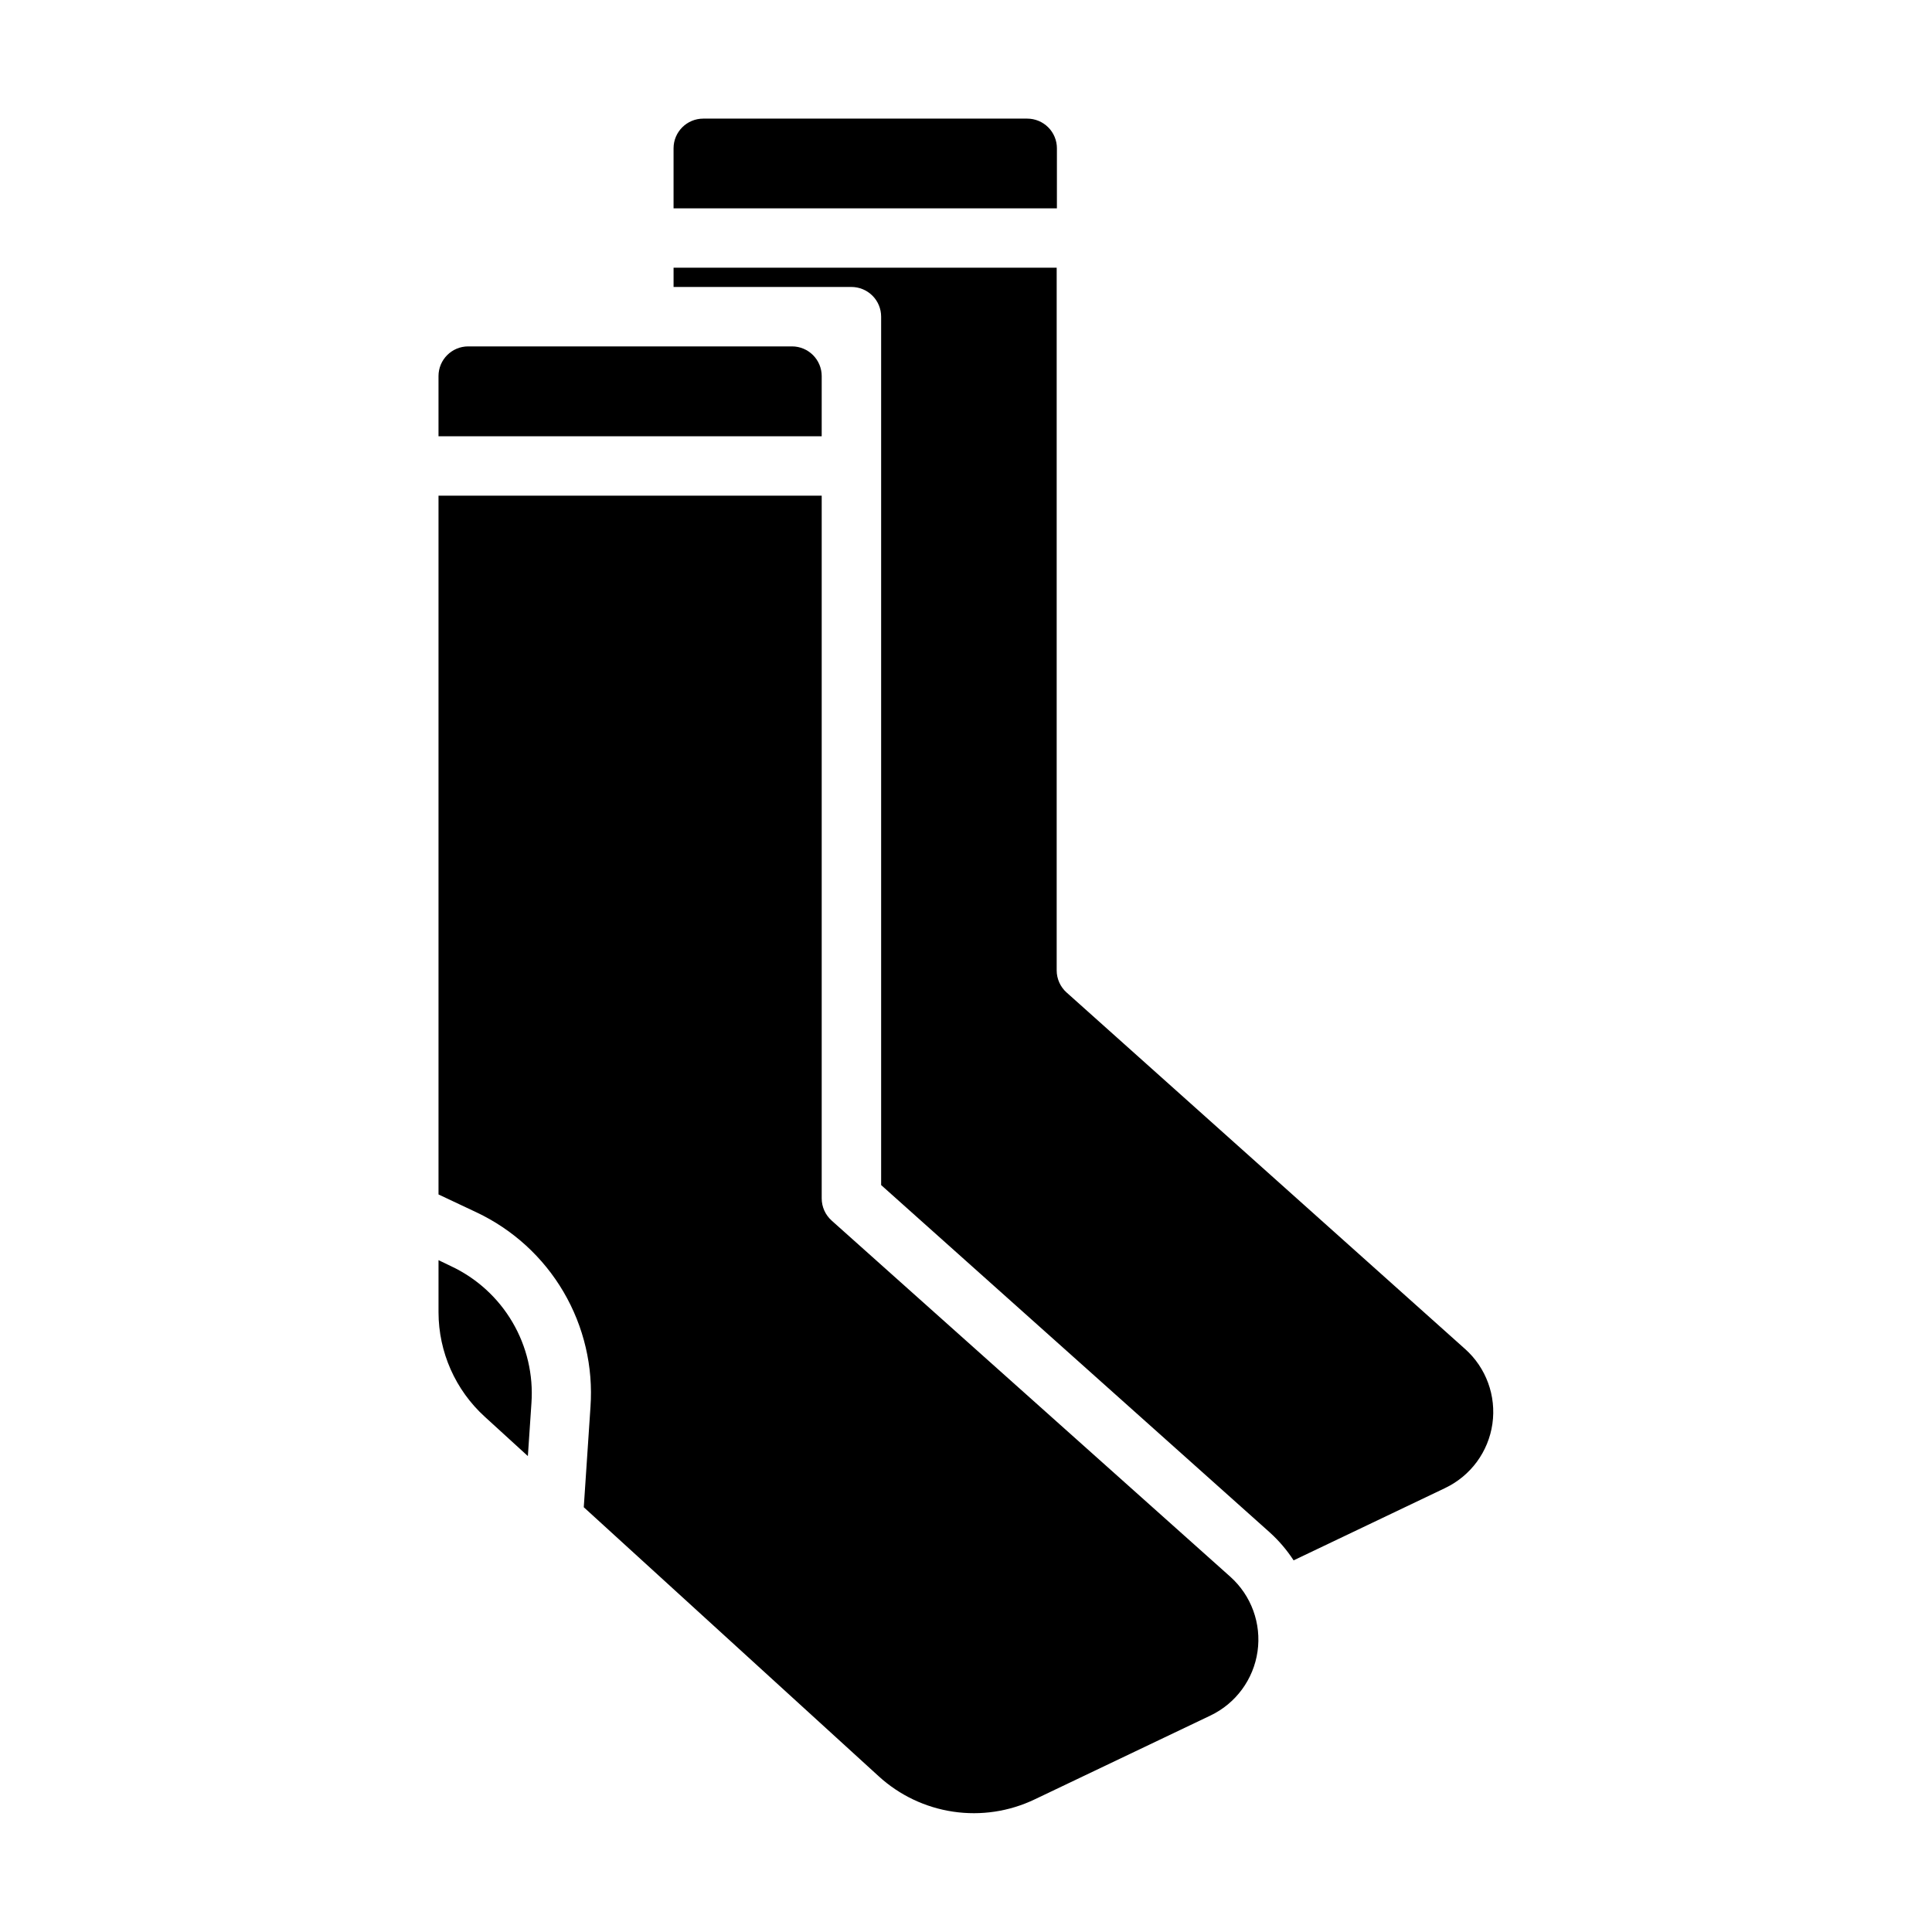
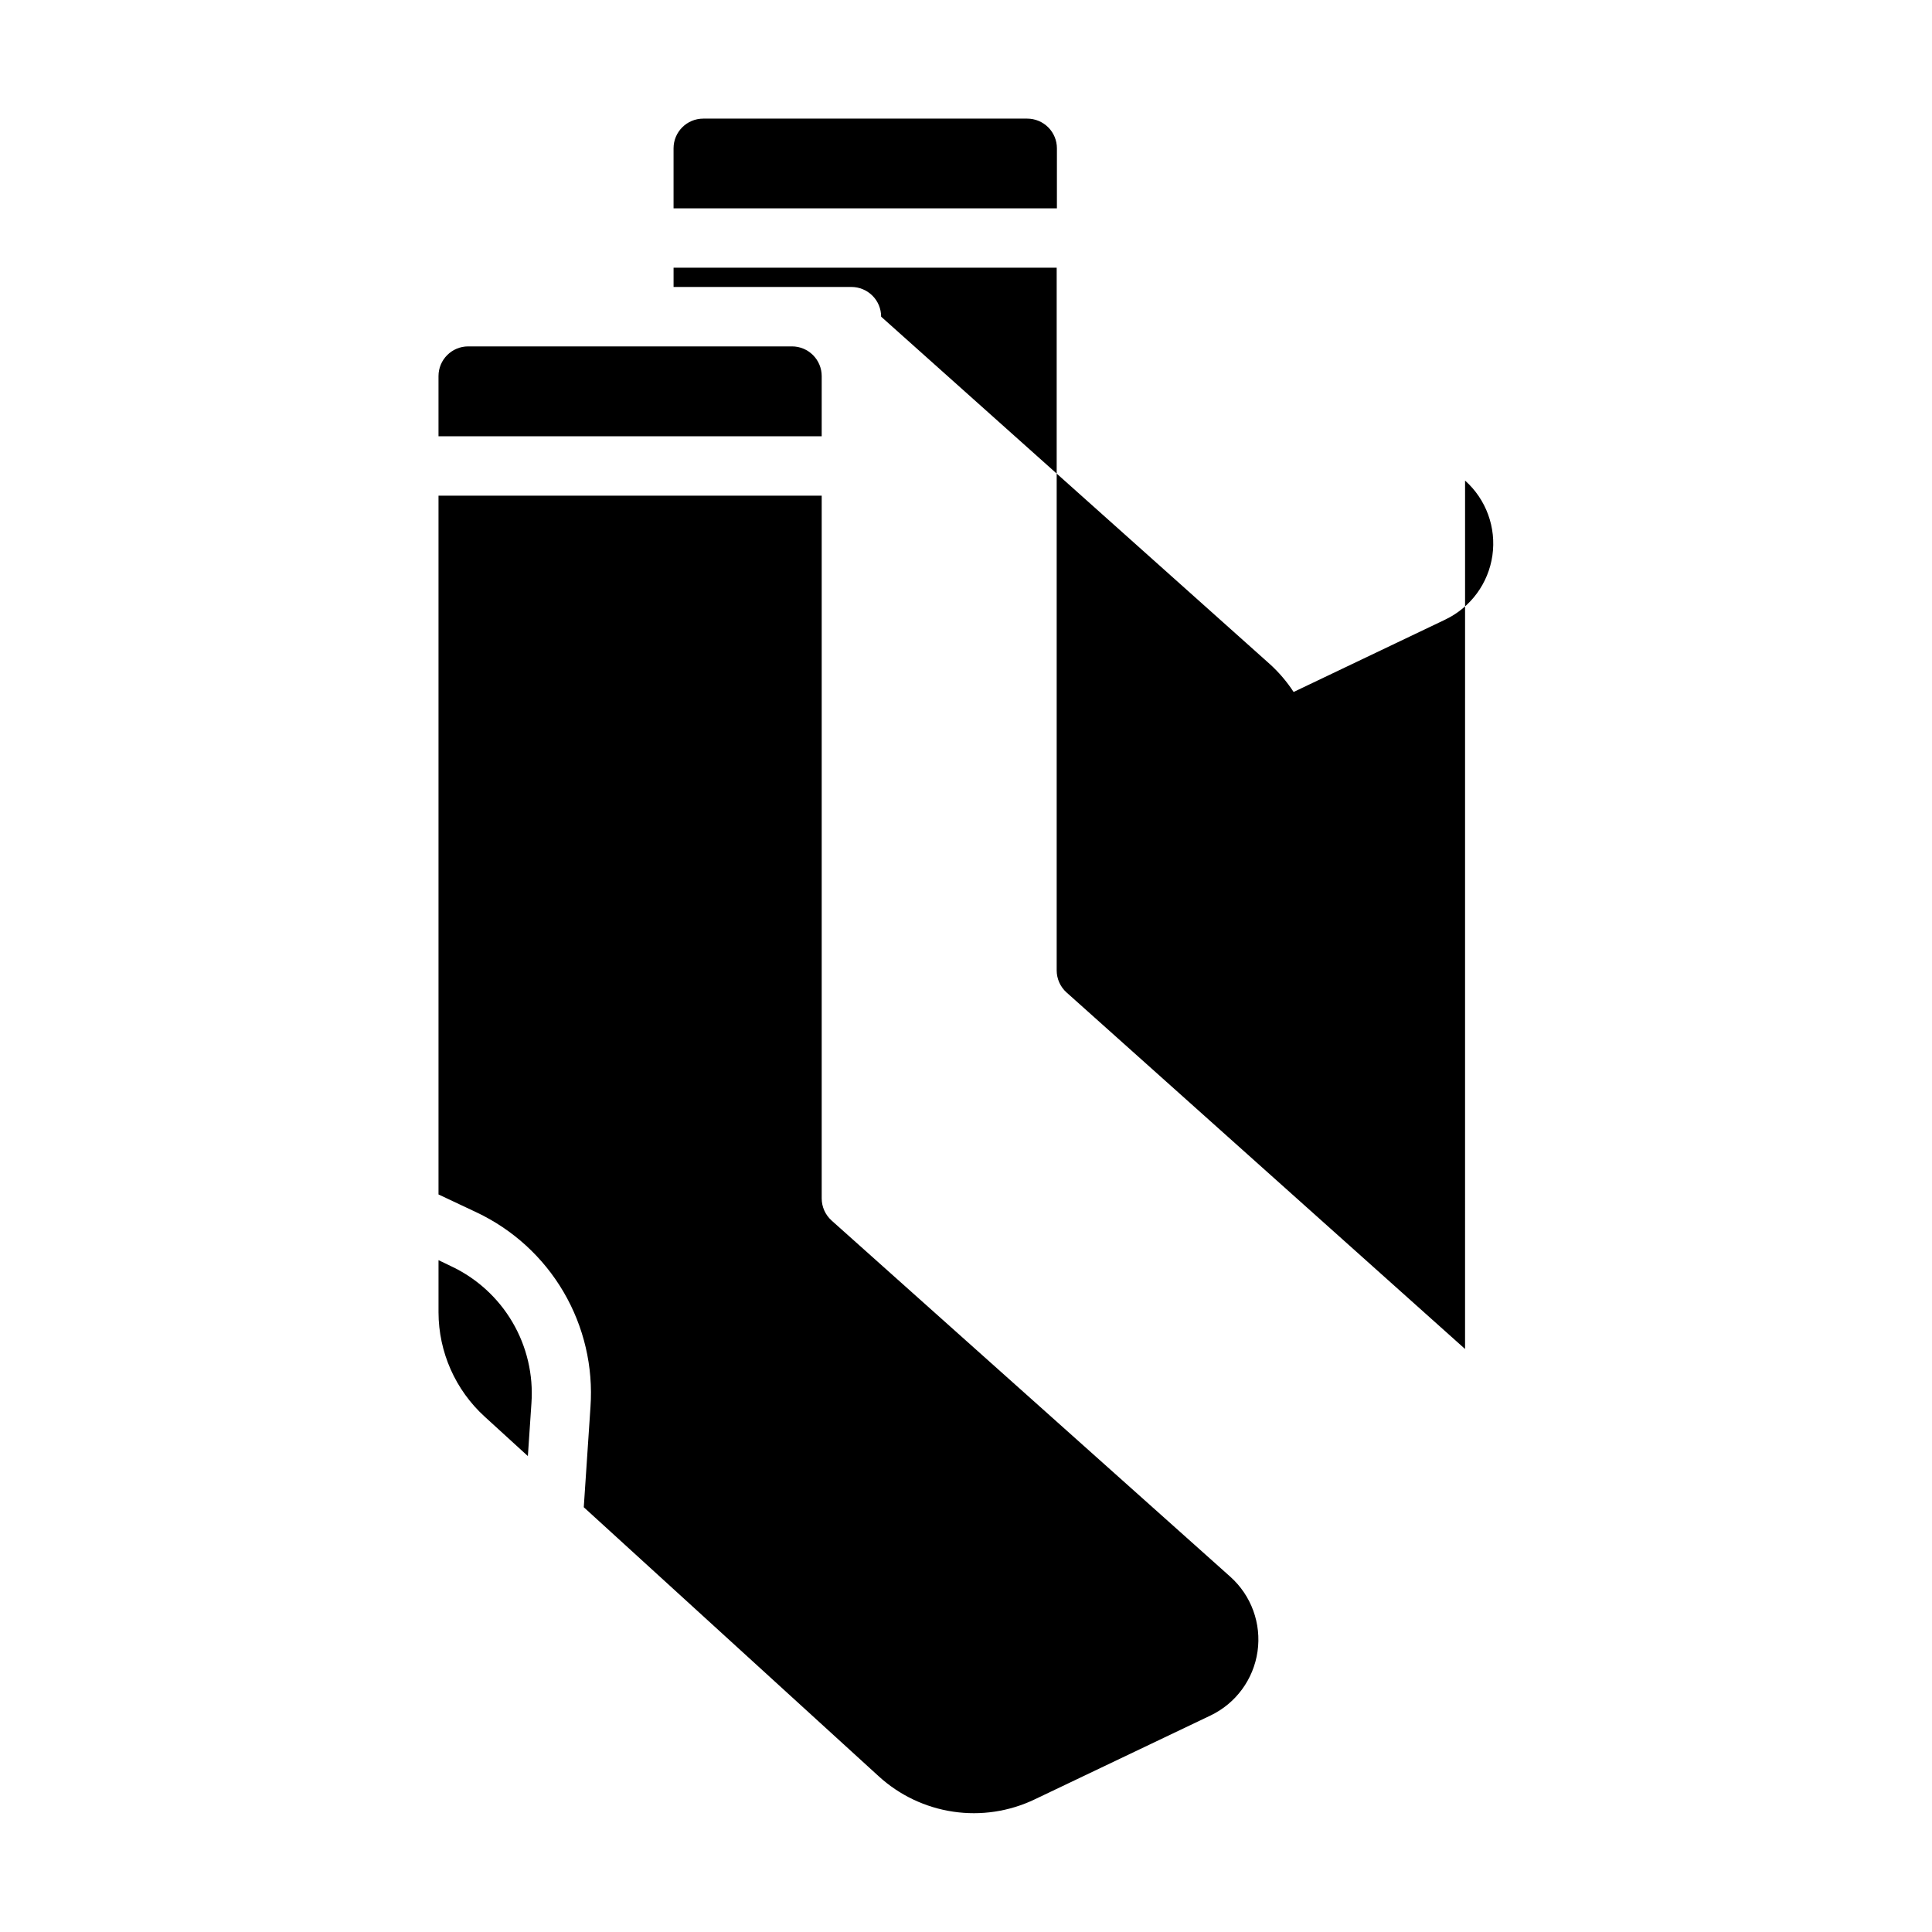
<svg xmlns="http://www.w3.org/2000/svg" fill="#000000" width="800px" height="800px" version="1.1" viewBox="144 144 512 512">
-   <path d="m424.09 199.21h-101.59v-15.902c0-4.348 3.523-7.871 7.871-7.871h85.852c2.086 0 4.09 0.828 5.566 2.305 1.477 1.477 2.305 3.481 2.305 5.566zm-62.328 44.461c0-2.086-0.832-4.09-2.309-5.566-1.477-1.477-3.477-2.305-5.566-2.305h-38.996-0.27-0.27-46.27c-4.348 0-7.871 3.523-7.871 7.871v15.949h101.55zm-98.277 235.86-3.273-1.574v13.84-0.004c0.023 10.535 4.473 20.574 12.266 27.664l11.414 10.422 0.945-14.043c0.527-7.5-1.23-14.984-5.043-21.465-3.812-6.481-9.496-11.656-16.309-14.84zm100.9-12.074 0.004-0.004c-1.676-1.492-2.629-3.629-2.629-5.871v-186.22h-101.55v185.18l10.027 4.723c9.656 4.547 17.715 11.906 23.113 21.113 5.394 9.207 7.883 19.832 7.133 30.48l-1.777 26.574 78.152 71.289c5.492 5.027 12.359 8.293 19.727 9.387 7.363 1.098 14.883-0.035 21.602-3.246l46.57-22.215c6.75-3.211 11.441-9.59 12.504-16.992 1.059-7.398-1.652-14.836-7.231-19.816zm167.87 34.035-105.59-94.465h-0.004c-1.672-1.492-2.629-3.629-2.629-5.871v-186.21h-101.53v5.102h47.137c2.086 0 4.09 0.832 5.566 2.309 1.477 1.473 2.305 3.477 2.305 5.566v230.13l103.01 92.07c2.41 2.18 4.527 4.664 6.301 7.387l40.18-19.176-0.004-0.004c6.754-3.219 11.449-9.602 12.508-17.008 1.055-7.406-1.664-14.852-7.246-19.832z" />
+   <path d="m424.09 199.21h-101.59v-15.902c0-4.348 3.523-7.871 7.871-7.871h85.852c2.086 0 4.09 0.828 5.566 2.305 1.477 1.477 2.305 3.481 2.305 5.566zm-62.328 44.461c0-2.086-0.832-4.09-2.309-5.566-1.477-1.477-3.477-2.305-5.566-2.305h-38.996-0.27-0.27-46.27c-4.348 0-7.871 3.523-7.871 7.871v15.949h101.55zm-98.277 235.86-3.273-1.574v13.84-0.004c0.023 10.535 4.473 20.574 12.266 27.664l11.414 10.422 0.945-14.043c0.527-7.5-1.23-14.984-5.043-21.465-3.812-6.481-9.496-11.656-16.309-14.84zm100.9-12.074 0.004-0.004c-1.676-1.492-2.629-3.629-2.629-5.871v-186.22h-101.55v185.18l10.027 4.723c9.656 4.547 17.715 11.906 23.113 21.113 5.394 9.207 7.883 19.832 7.133 30.48l-1.777 26.574 78.152 71.289c5.492 5.027 12.359 8.293 19.727 9.387 7.363 1.098 14.883-0.035 21.602-3.246l46.57-22.215c6.75-3.211 11.441-9.59 12.504-16.992 1.059-7.398-1.652-14.836-7.231-19.816zm167.87 34.035-105.59-94.465h-0.004c-1.672-1.492-2.629-3.629-2.629-5.871v-186.21h-101.53v5.102h47.137c2.086 0 4.09 0.832 5.566 2.309 1.477 1.473 2.305 3.477 2.305 5.566l103.01 92.07c2.41 2.18 4.527 4.664 6.301 7.387l40.18-19.176-0.004-0.004c6.754-3.219 11.449-9.602 12.508-17.008 1.055-7.406-1.664-14.852-7.246-19.832z" />
</svg>